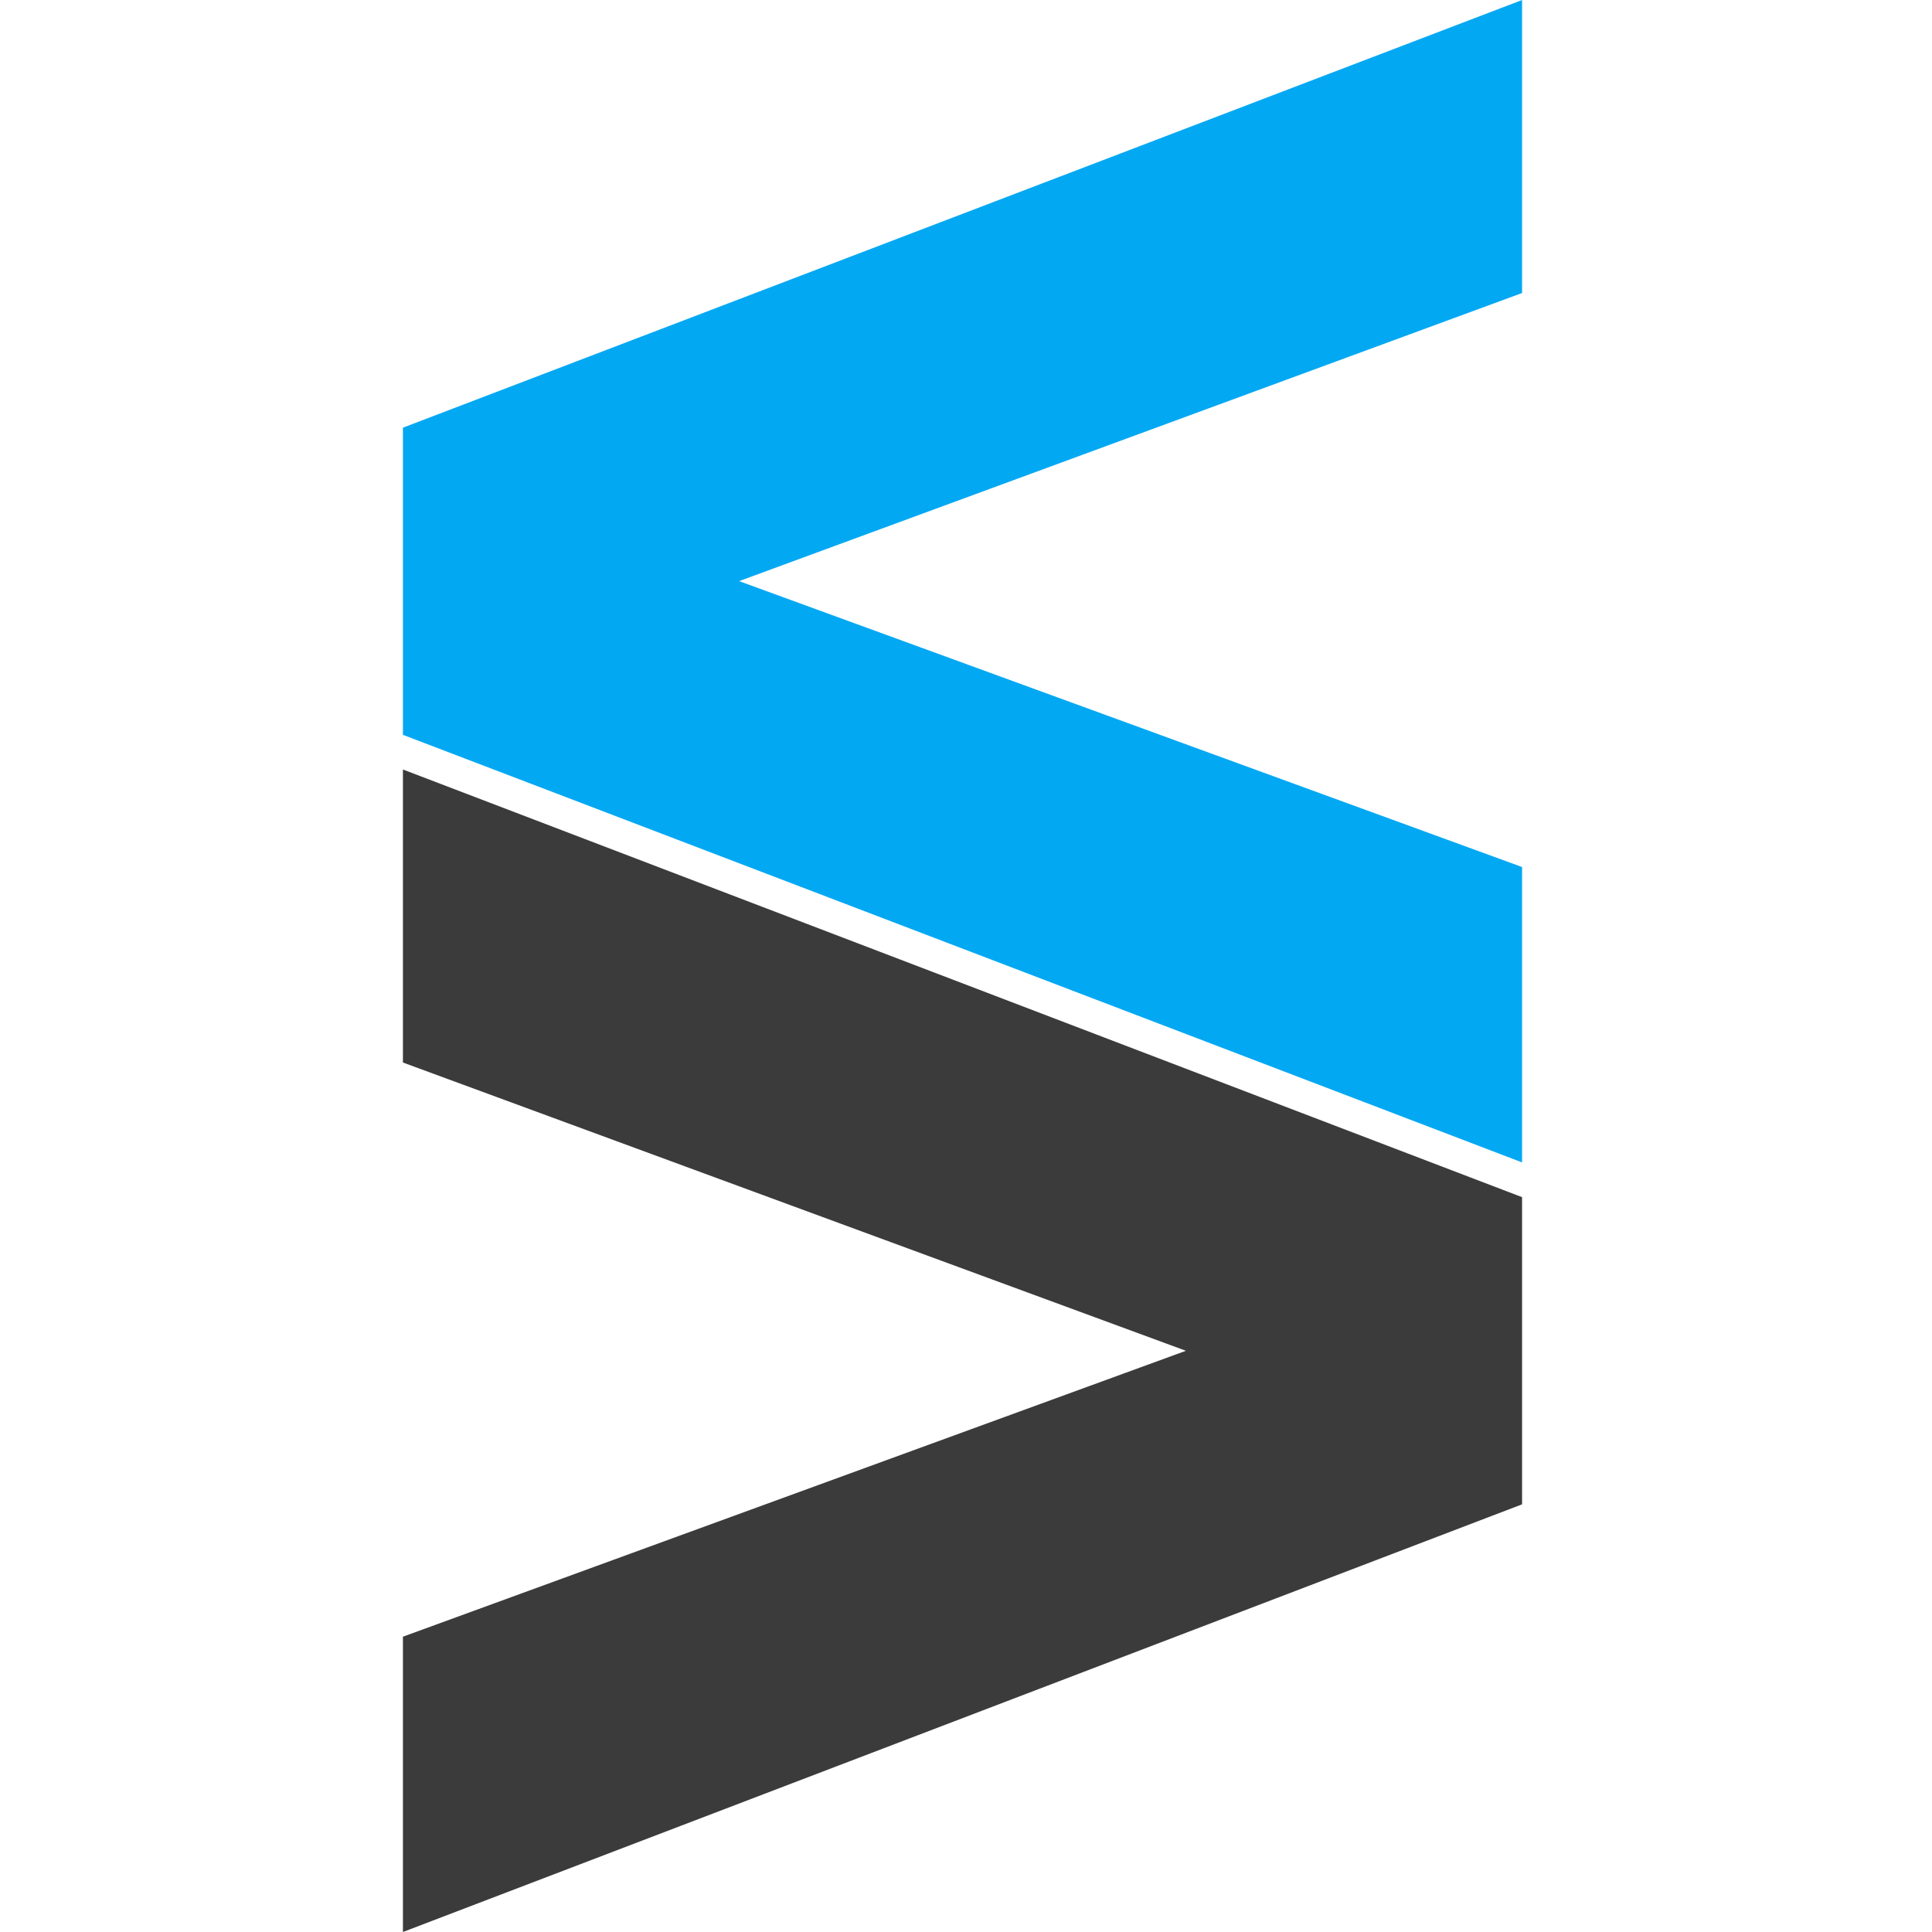
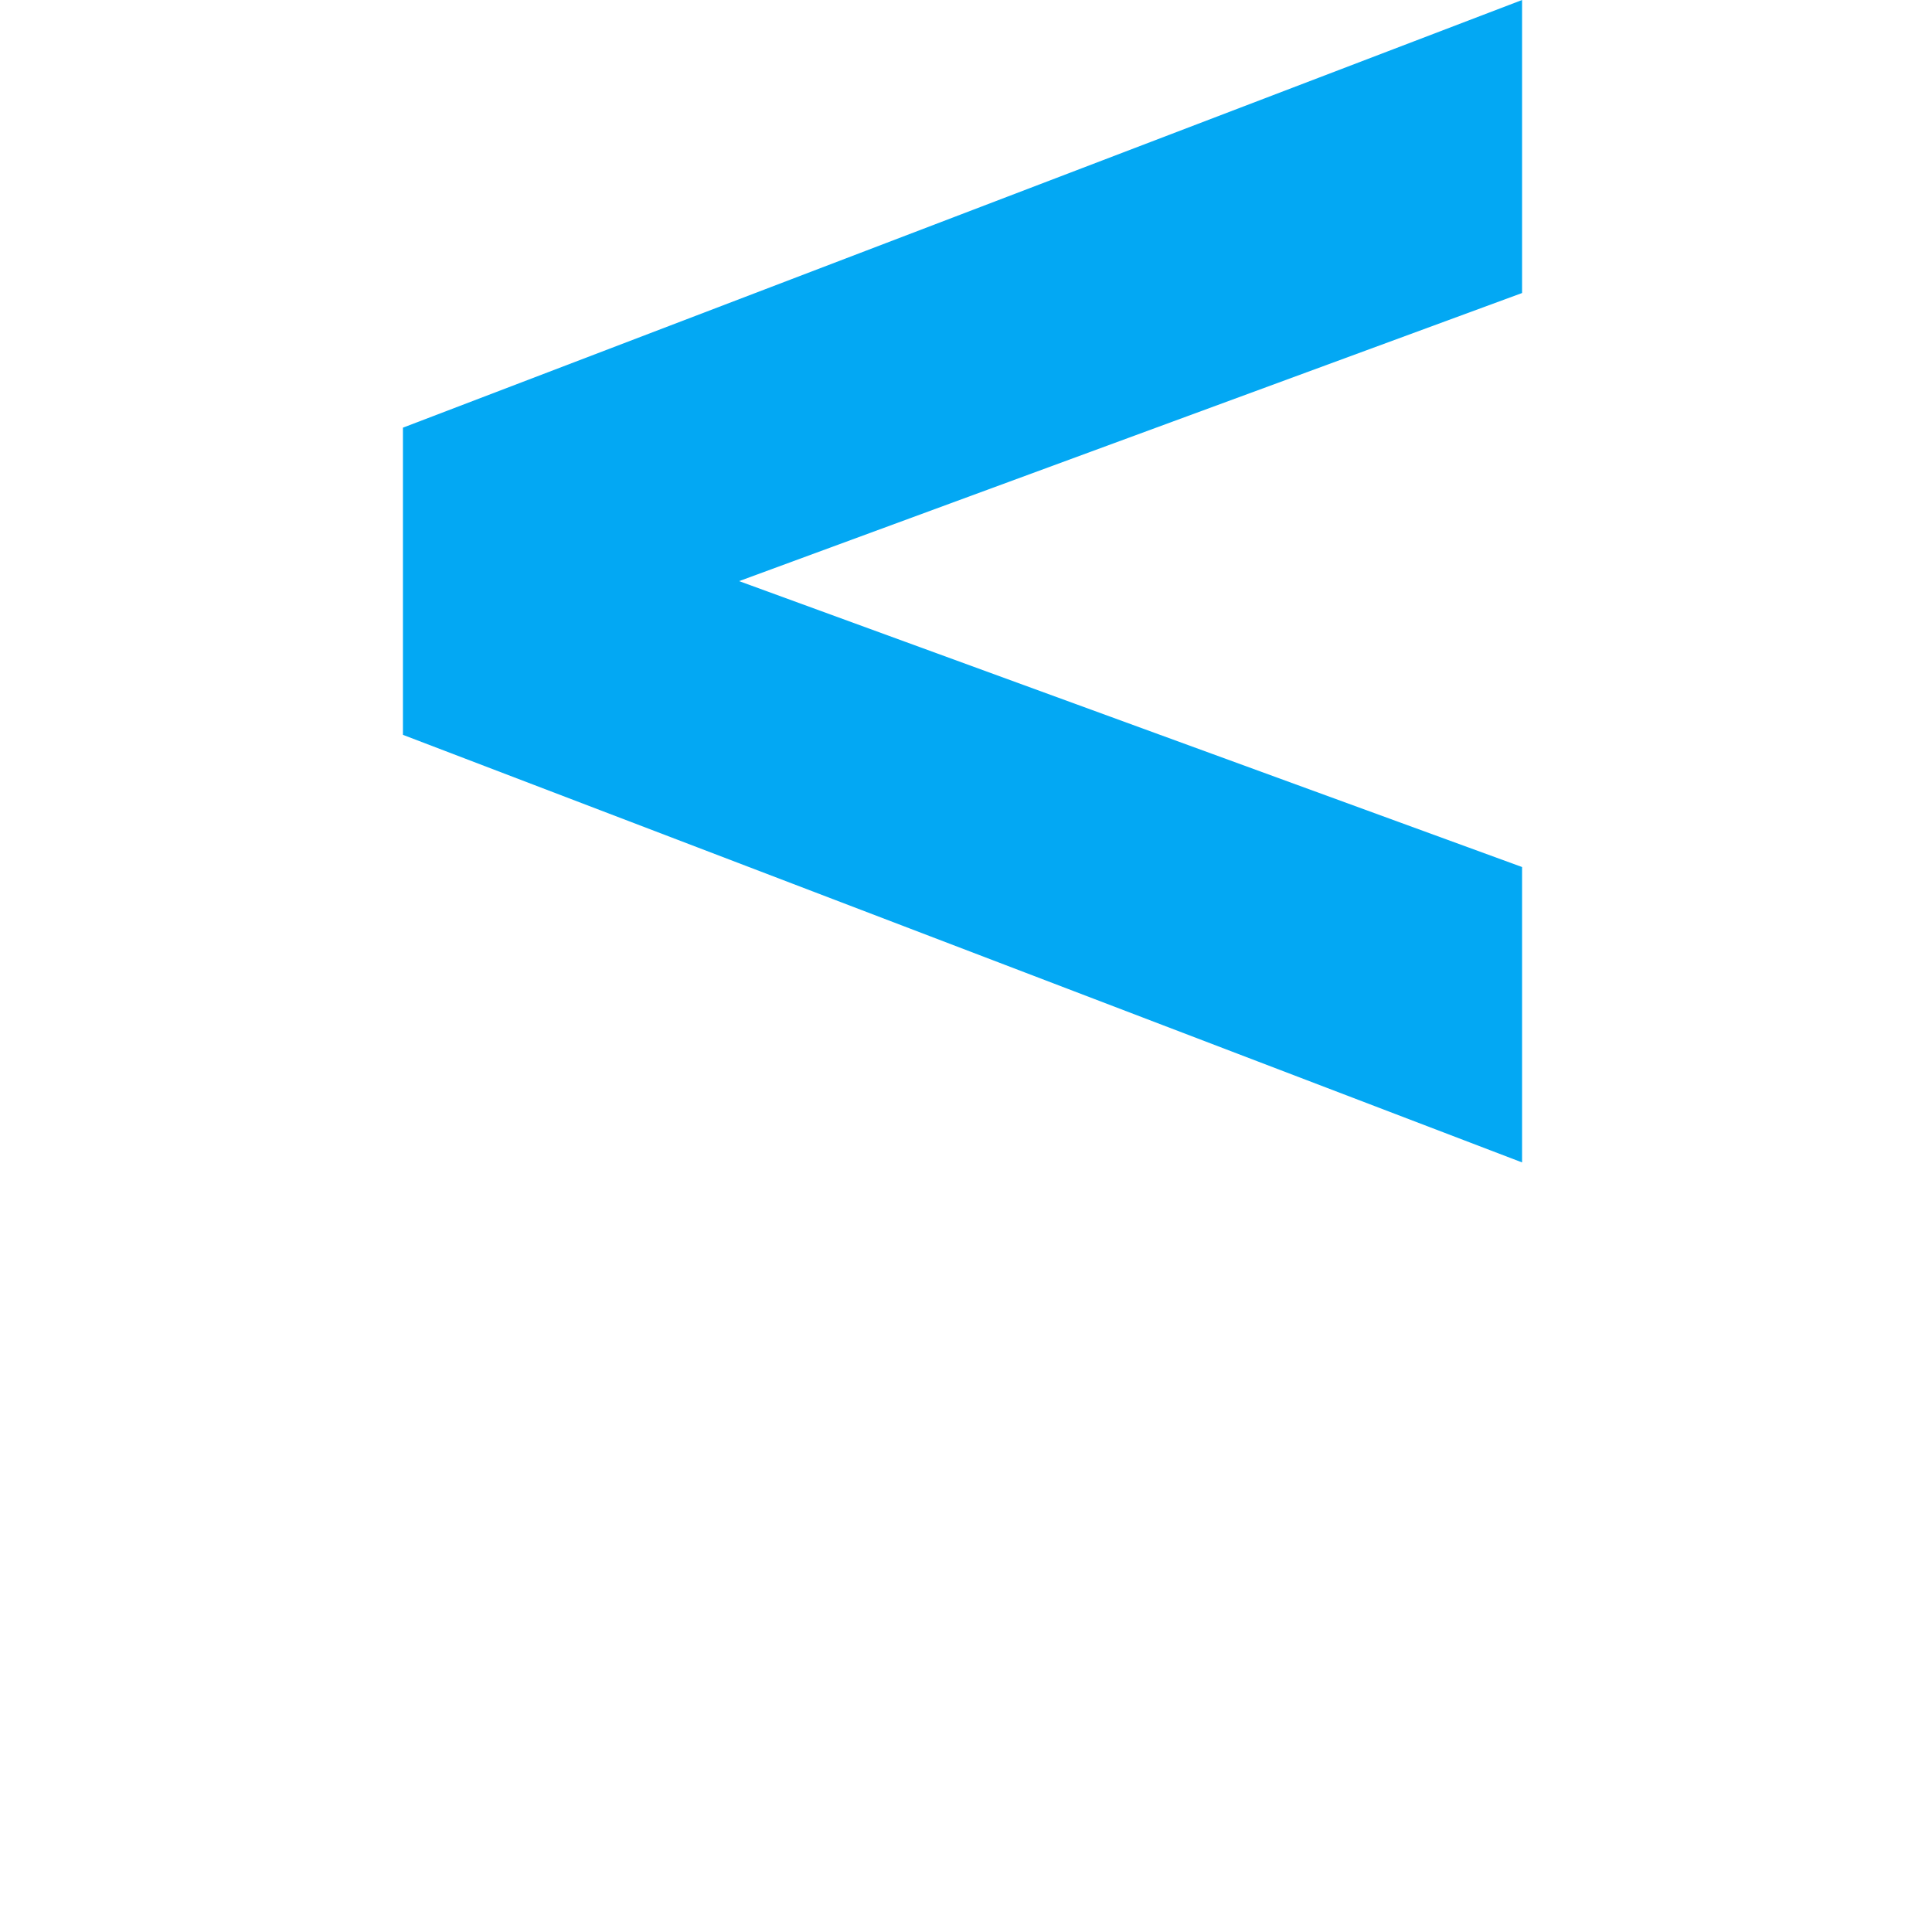
<svg xmlns="http://www.w3.org/2000/svg" width="374" height="374" viewBox="0 0 374 374" fill="none">
  <g clip-path="url(#clip0_1352_1526)">
    <path d="M294.646 56.723L143.077 112.495L294.646 167.841V225.023L78 142.251V82.788L294.646 0V56.723Z" fill="#03A8F3" />
-     <path d="M78 148.96L294.646 231.749V291.211L78 374V316.834L229.569 261.488L78 205.684V148.96Z" fill="#3B3B3B" />
  </g>
  <defs>
    <clipPath id="clip0_1352_1526">
      <rect width="217" height="374" fill="white" transform="translate(78)" />
    </clipPath>
  </defs>
</svg>